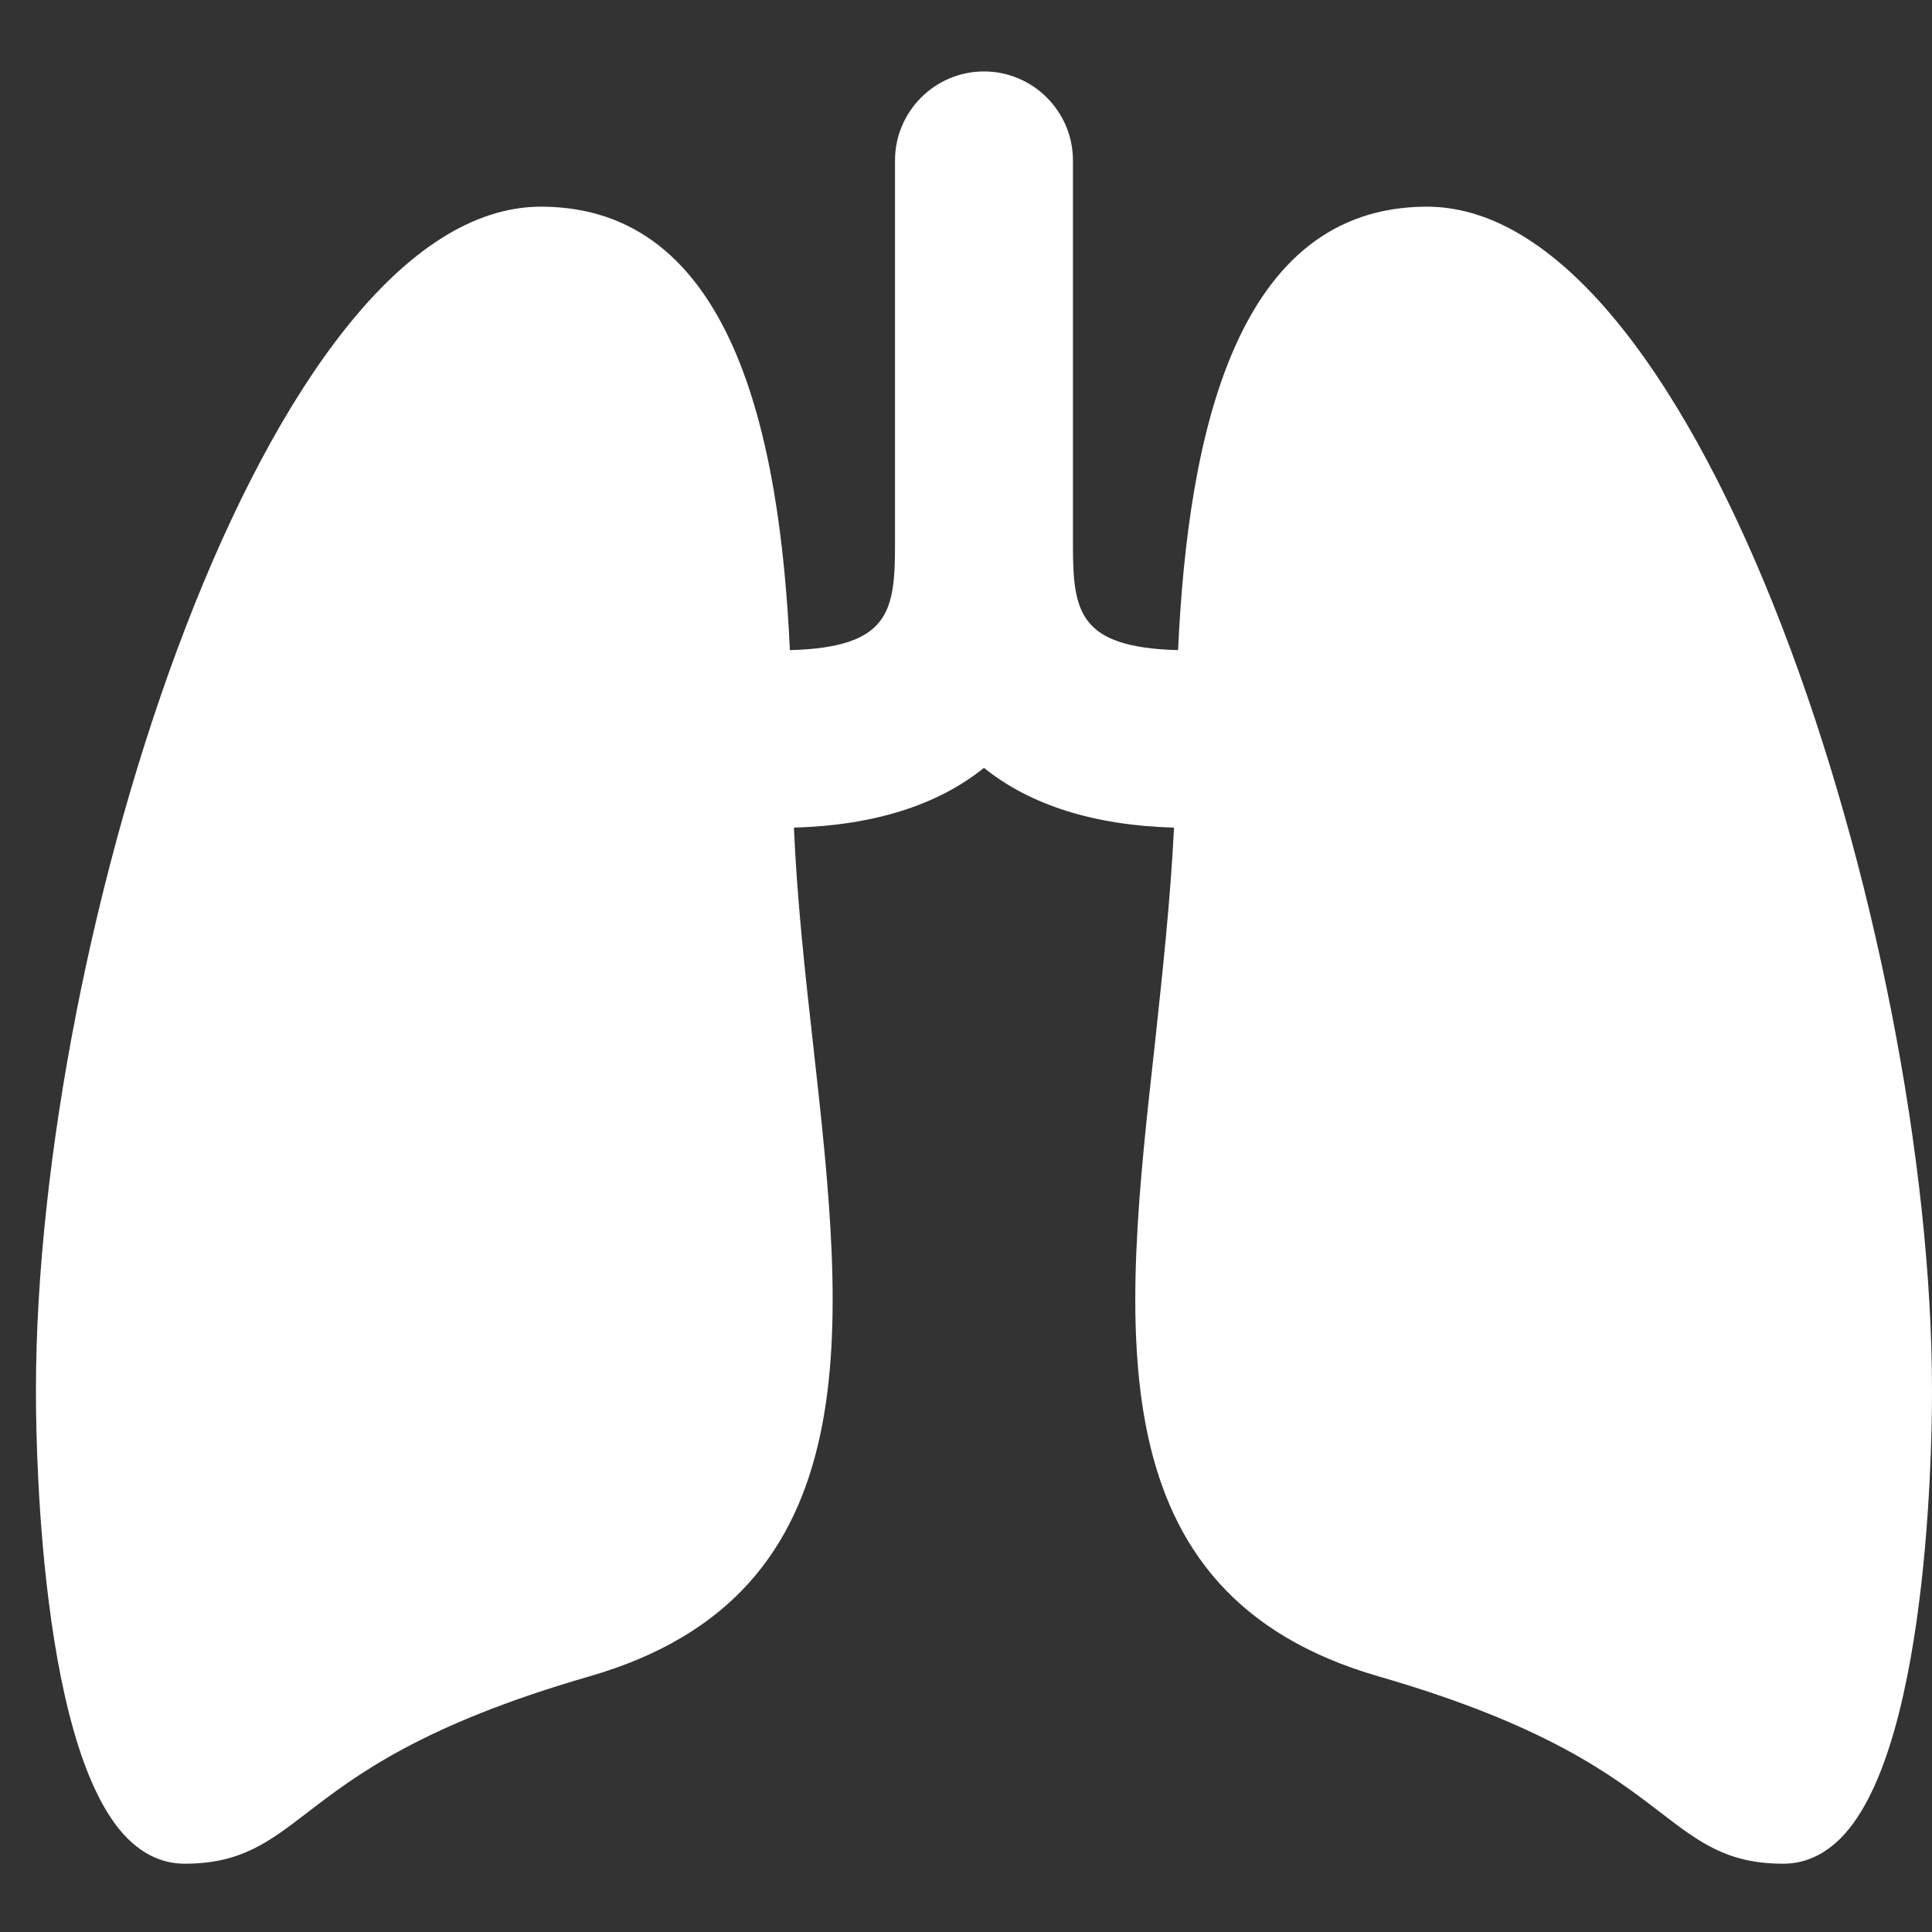
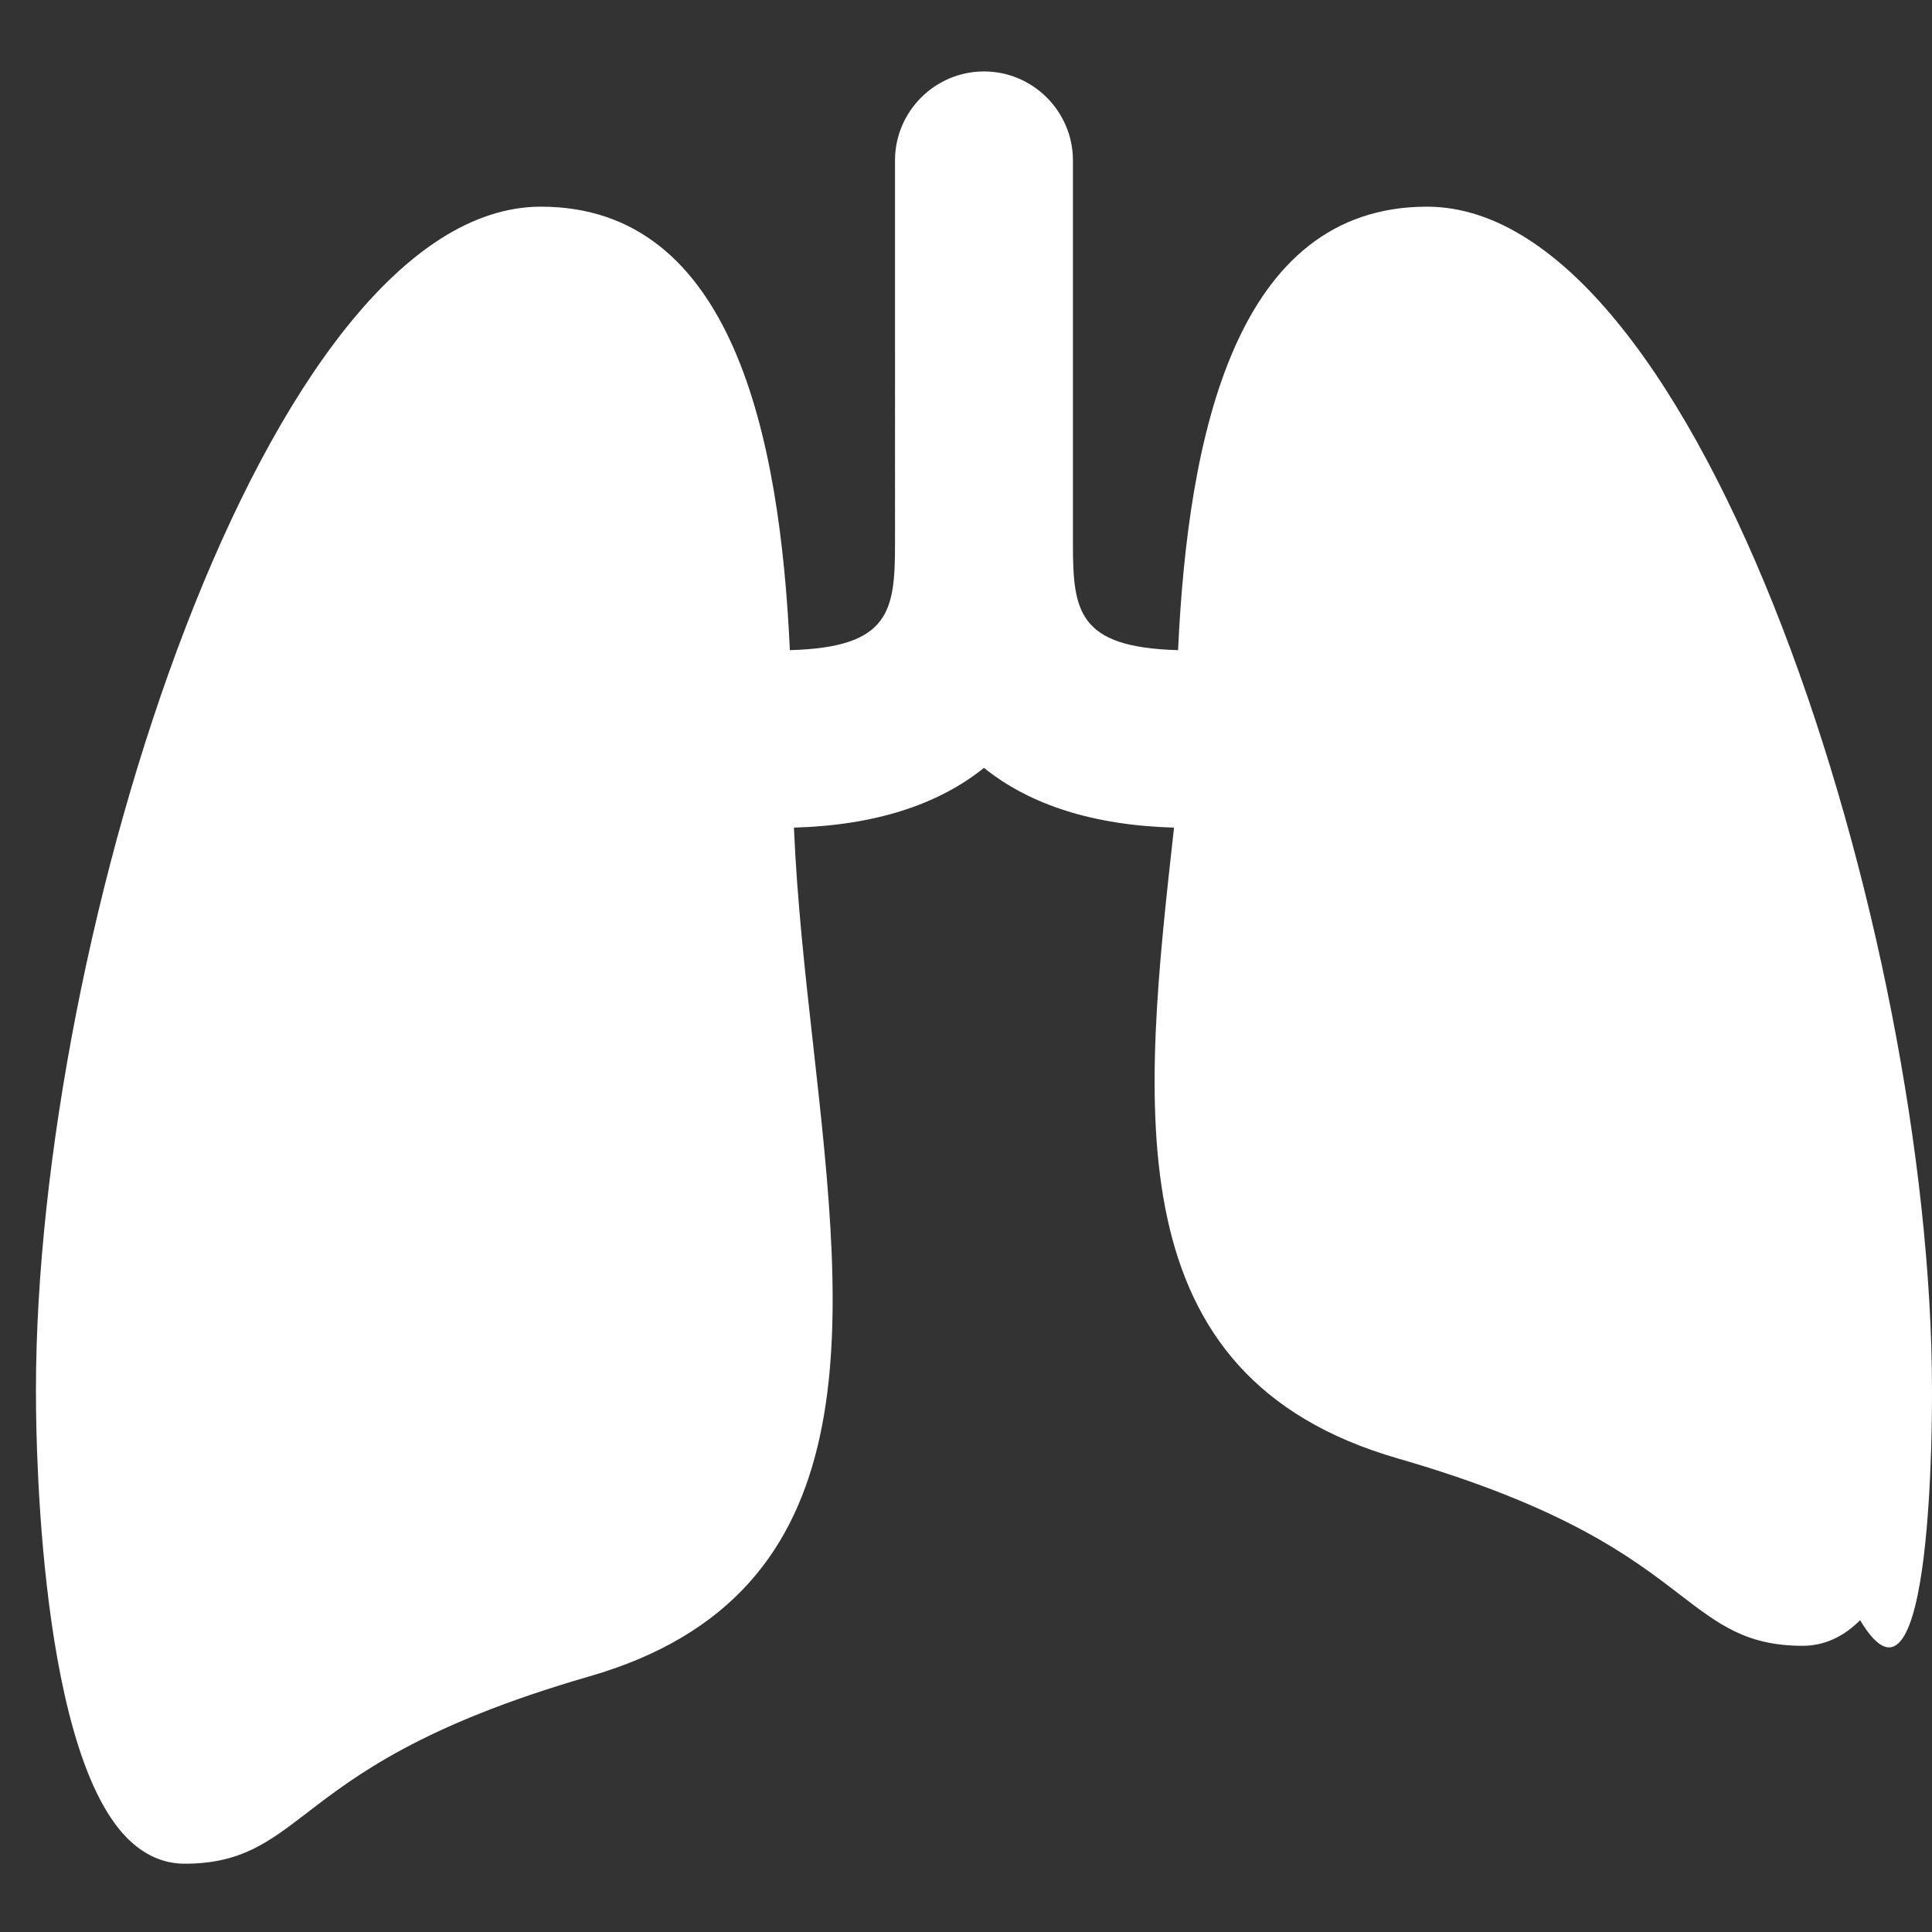
<svg xmlns="http://www.w3.org/2000/svg" version="1.1" id="Capa_1" x="0px" y="0px" viewBox="0 0 430 430" style="enable-background:new 0 0 430 430;" xml:space="preserve">
  <rect x="0" y="0" width="430" height="430" fill="#333333" stroke="none" />
  <style type="text/css">
	.st0{fill:#FFFFFF;}
</style>
-   <path class="st0" d="M430,309.5C430,207.8,378.6,46,317.6,46c-42.6,0-53.2,50.9-55.4,98.7c-22.3-0.6-23.4-8.7-23.4-23.7V35.7  c0-10.9-8.9-19.8-19.8-19.8c-10.9,0-19.8,8.9-19.8,19.8V121c0,15-1.1,23.1-23.4,23.7C173.6,96.9,163,46,120.4,46  C59.4,46,8,207.8,8,309.4c0,3.2-0.4,78.8,20.3,99.7c3.8,3.8,8.1,5.7,12.8,5.7c12.5,0,18.7-4.8,27.2-11.3  c10.8-8.3,25.5-19.6,62.9-30.4c63.4-18.3,56.8-77.6,49.8-140.4c-1.8-16-3.6-32.3-4.3-48.5c17.8-0.5,32-5,42.3-13.3  c10.3,8.3,24.5,12.8,42.3,13.3c-0.8,16.2-2.6,32.6-4.3,48.5c-7,62.8-13.6,122.1,49.8,140.4c37.4,10.8,52.1,22.1,62.9,30.4  c8.6,6.6,14.8,11.3,27.2,11.3c4.7,0,9-1.9,12.8-5.7C430.4,388.2,430,312.6,430,309.5z" />
+   <path class="st0" d="M430,309.5C430,207.8,378.6,46,317.6,46c-42.6,0-53.2,50.9-55.4,98.7c-22.3-0.6-23.4-8.7-23.4-23.7V35.7  c0-10.9-8.9-19.8-19.8-19.8c-10.9,0-19.8,8.9-19.8,19.8V121c0,15-1.1,23.1-23.4,23.7C173.6,96.9,163,46,120.4,46  C59.4,46,8,207.8,8,309.4c0,3.2-0.4,78.8,20.3,99.7c3.8,3.8,8.1,5.7,12.8,5.7c12.5,0,18.7-4.8,27.2-11.3  c10.8-8.3,25.5-19.6,62.9-30.4c63.4-18.3,56.8-77.6,49.8-140.4c-1.8-16-3.6-32.3-4.3-48.5c17.8-0.5,32-5,42.3-13.3  c10.3,8.3,24.5,12.8,42.3,13.3c-7,62.8-13.6,122.1,49.8,140.4c37.4,10.8,52.1,22.1,62.9,30.4  c8.6,6.6,14.8,11.3,27.2,11.3c4.7,0,9-1.9,12.8-5.7C430.4,388.2,430,312.6,430,309.5z" />
</svg>